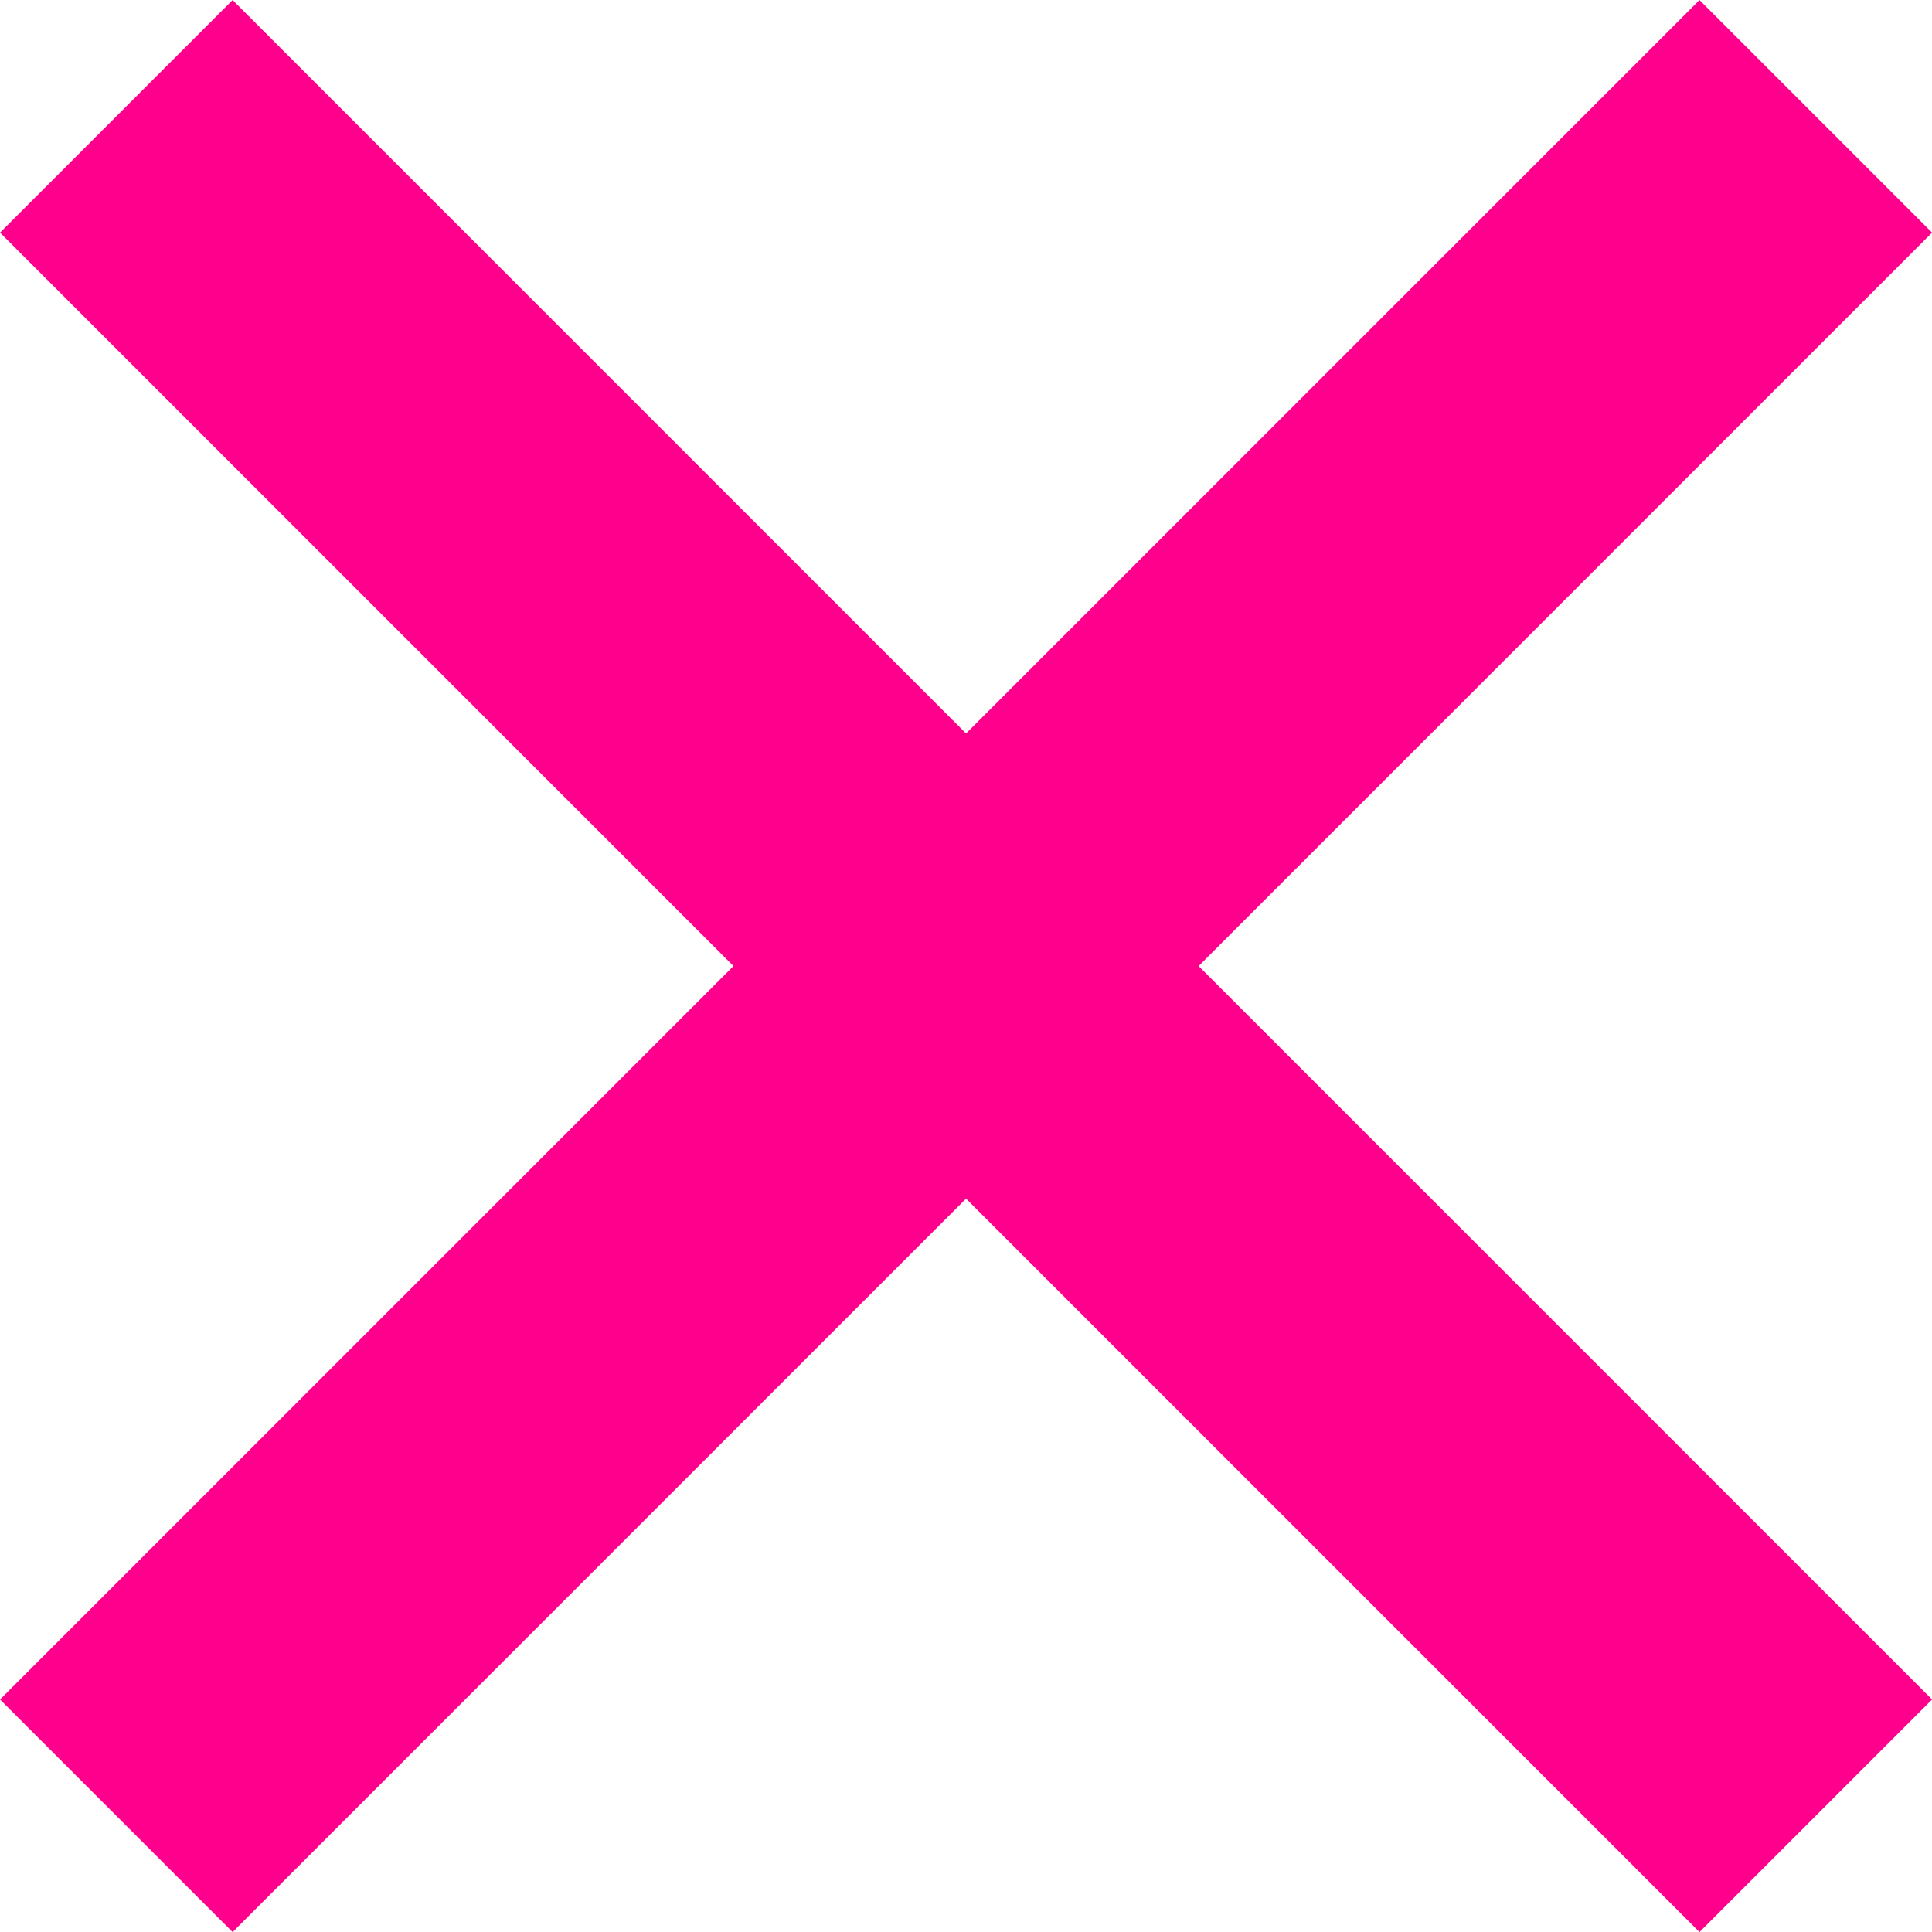
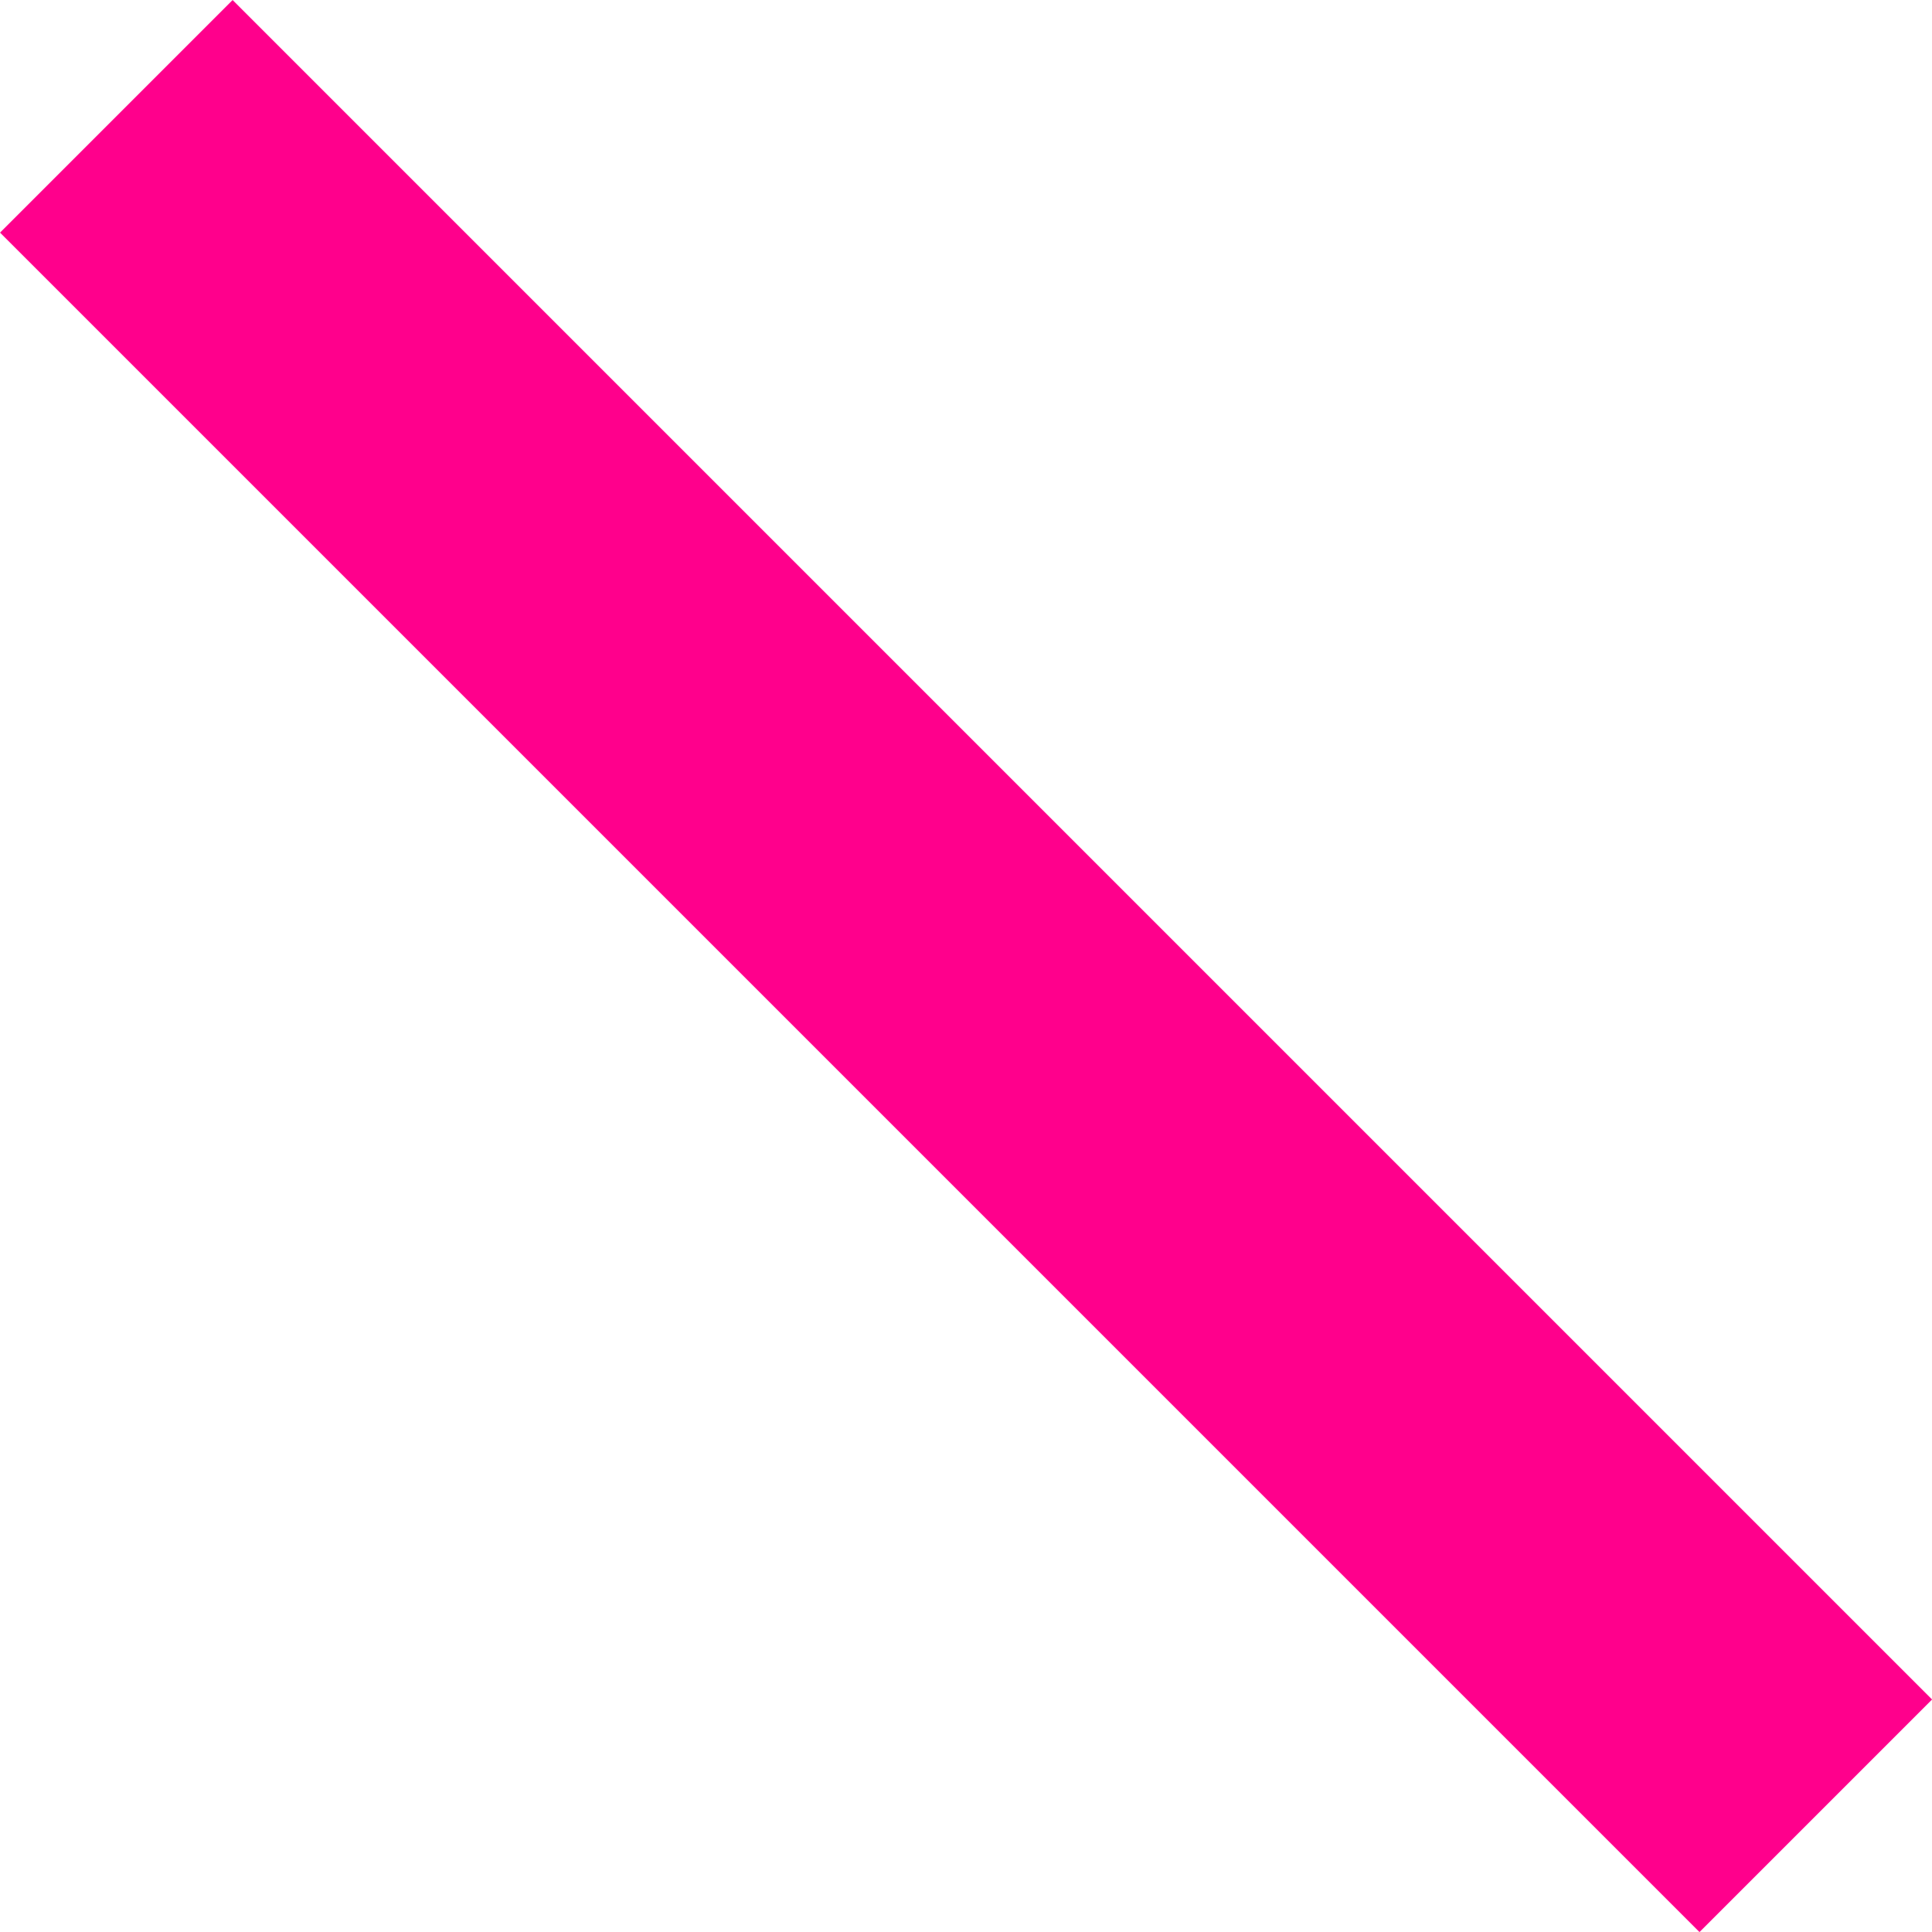
<svg xmlns="http://www.w3.org/2000/svg" width="17.621" height="17.621" viewBox="0 0 17.621 17.621">
  <g id="Group_54" data-name="Group 54" transform="translate(-1073.439 -355.439)">
-     <line id="Line_9" data-name="Line 9" x1="15.5" y2="15.5" transform="translate(1074.5 356.5)" fill="none" stroke="#ff008c" stroke-width="3" />
    <line id="Line_10" data-name="Line 10" x1="15.5" y2="15.5" transform="translate(1090 356.5) rotate(90)" fill="none" stroke="#ff008c" stroke-width="3" />
  </g>
</svg>